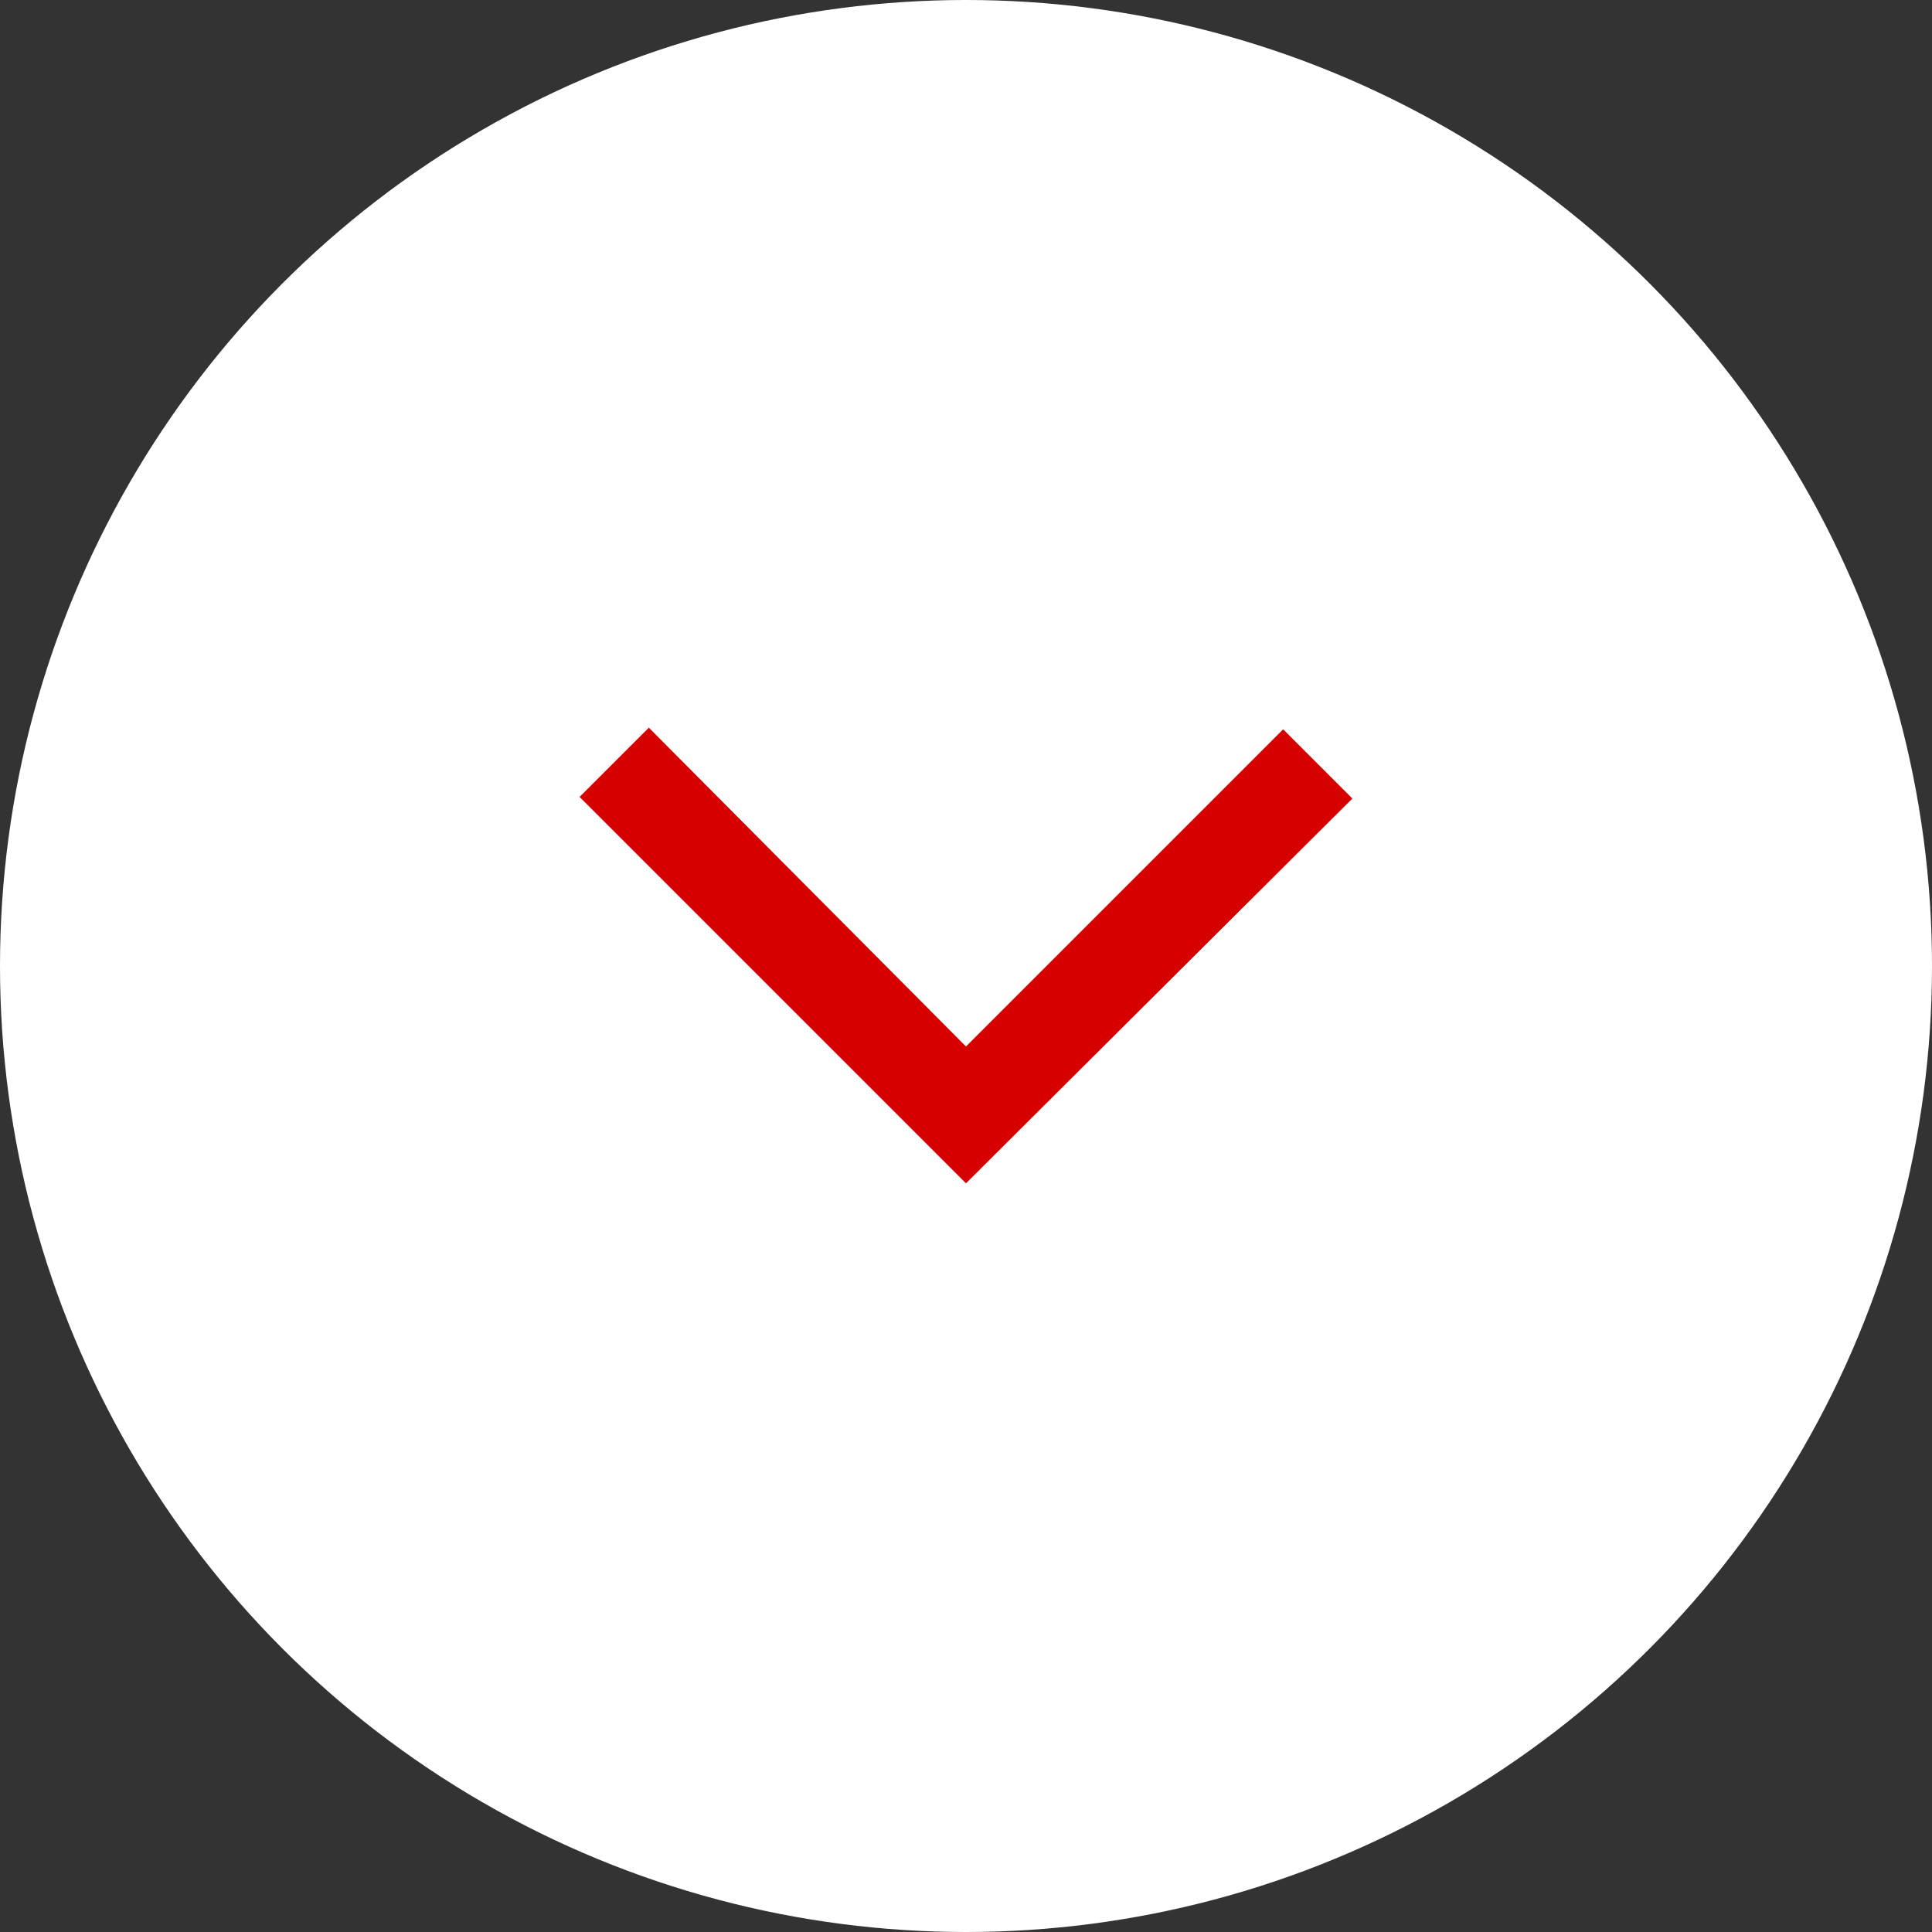
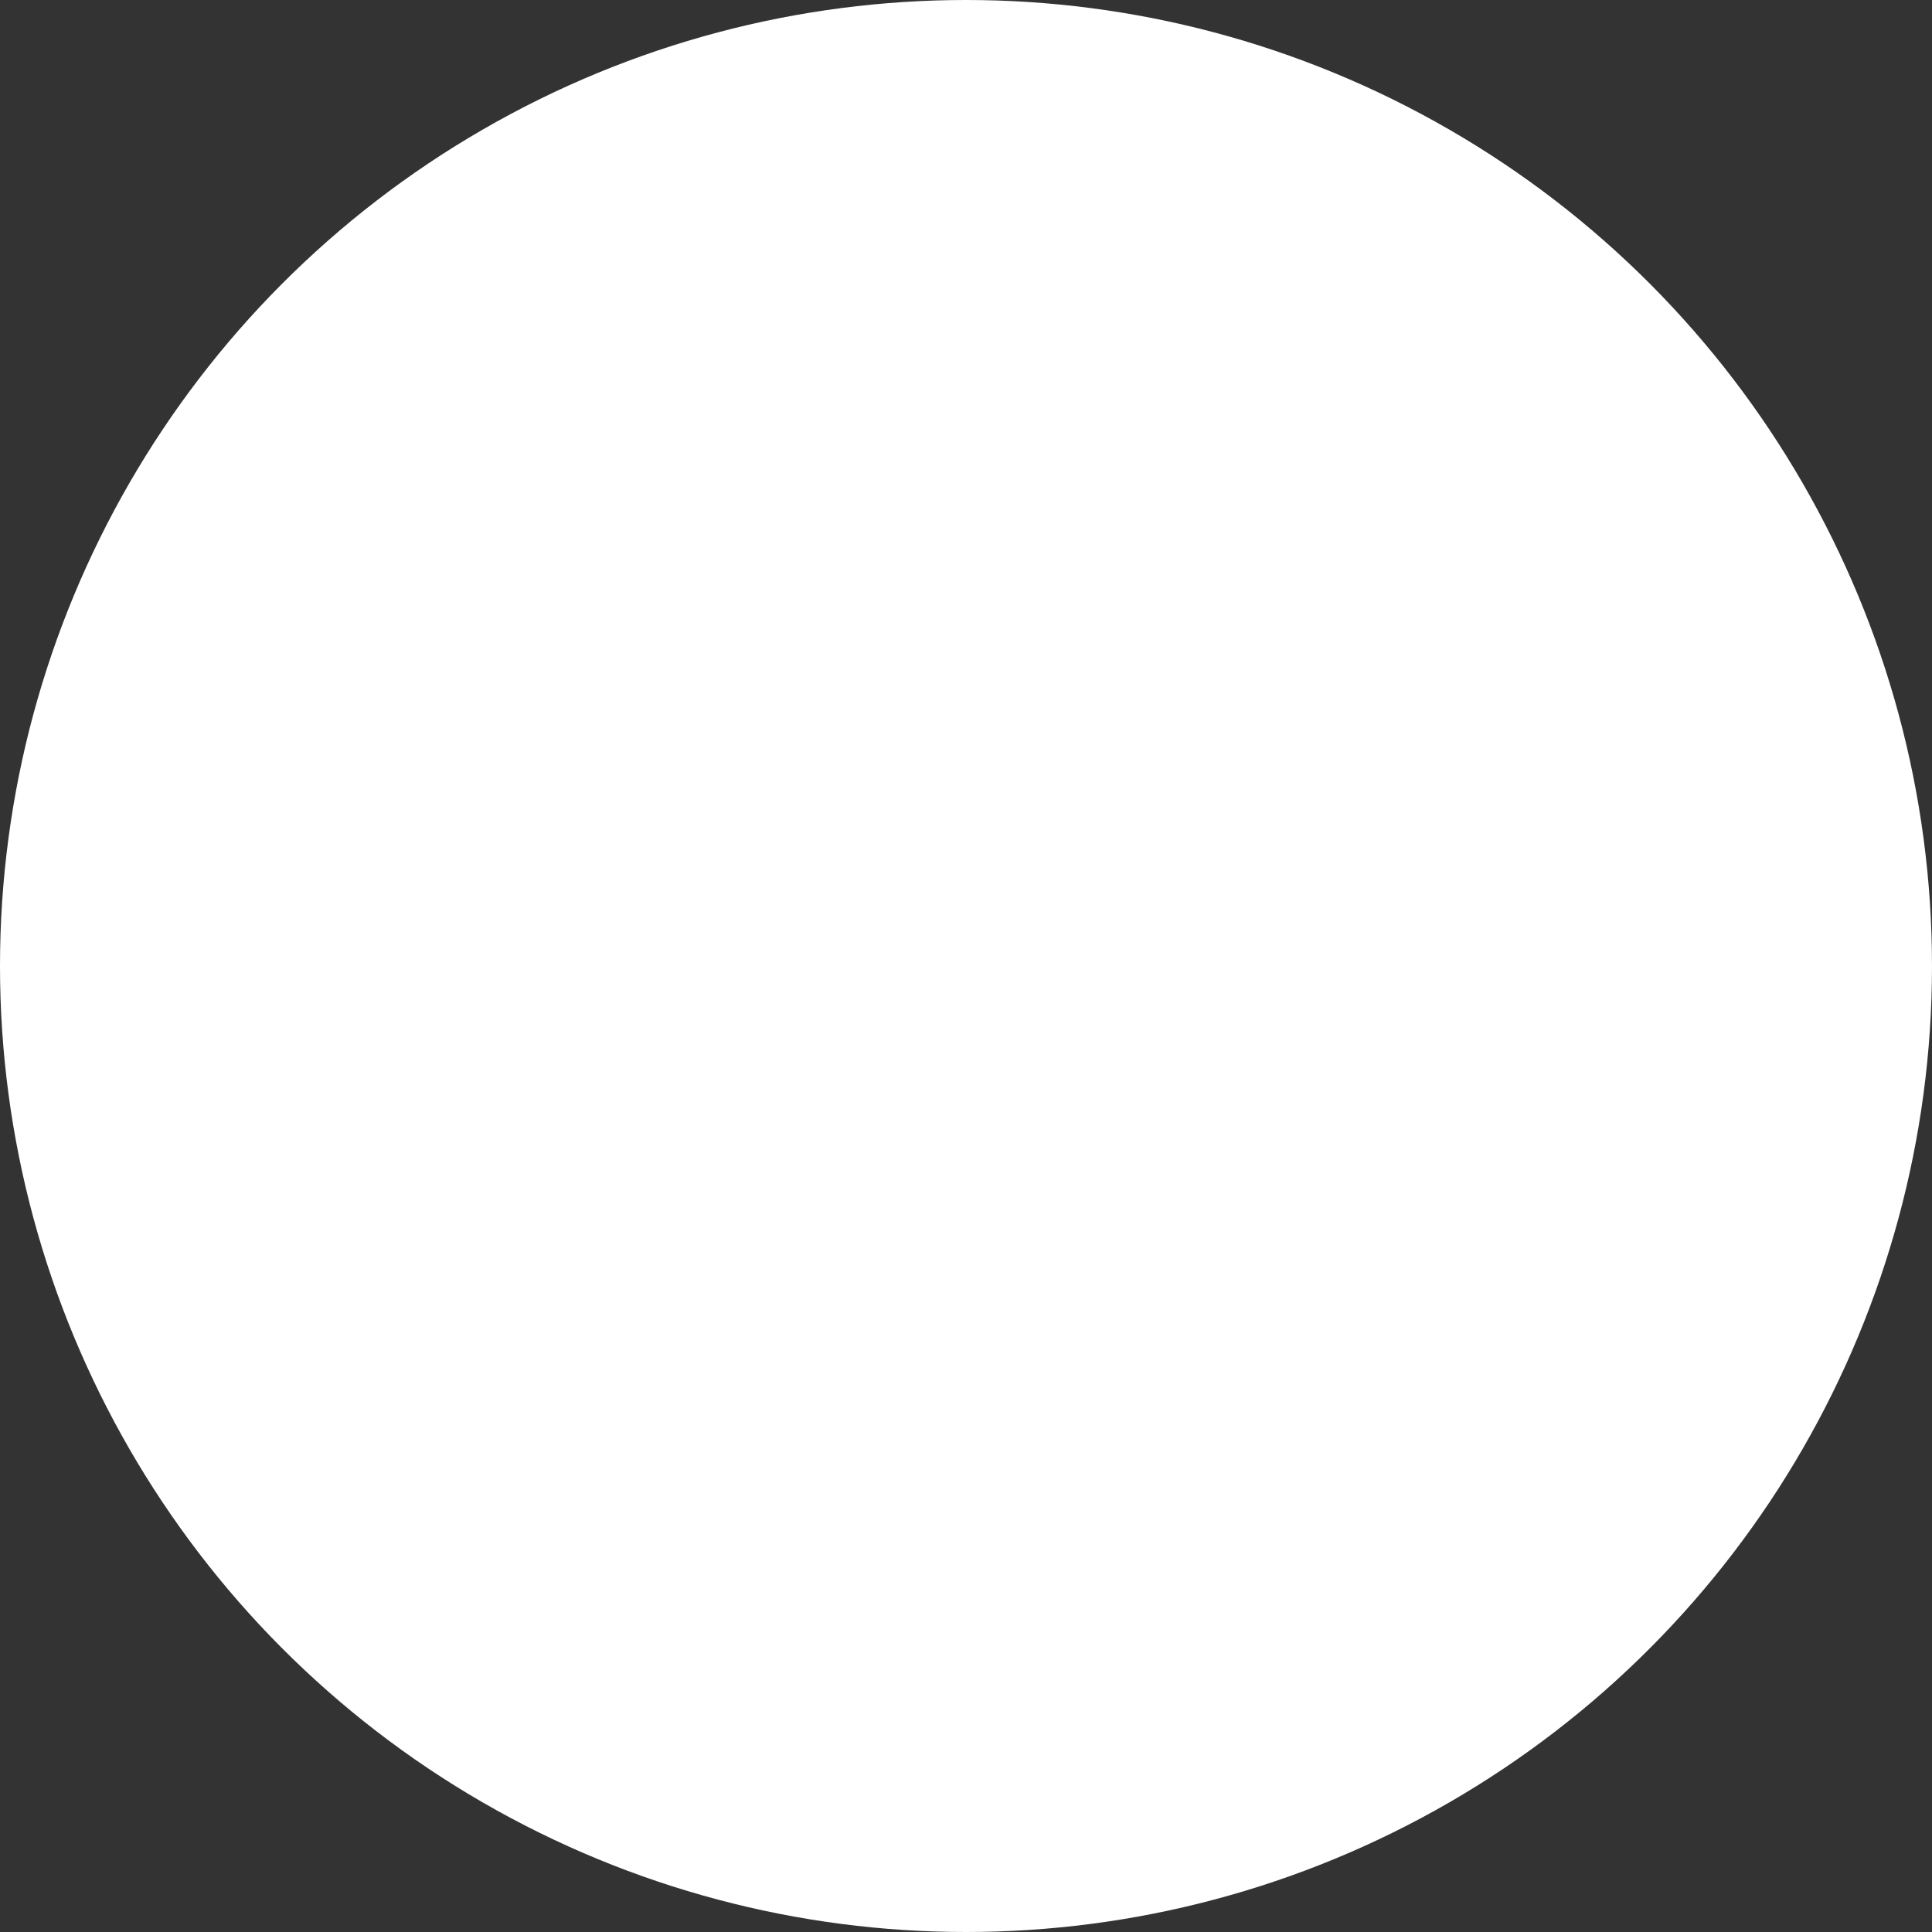
<svg xmlns="http://www.w3.org/2000/svg" width="64" height="64" viewBox="0 0 64 64" fill="none">
  <rect x="0" y="0" width="64" height="64" fill="#333333" stroke="none" />
  <circle cx="32" cy="32" r="32" fill="white" />
-   <path d="M31.999 39.199L19.199 26.399L21.493 24.105L31.999 34.666L42.506 24.159L44.799 26.452L31.999 39.199Z" fill="#D70000" />
</svg>